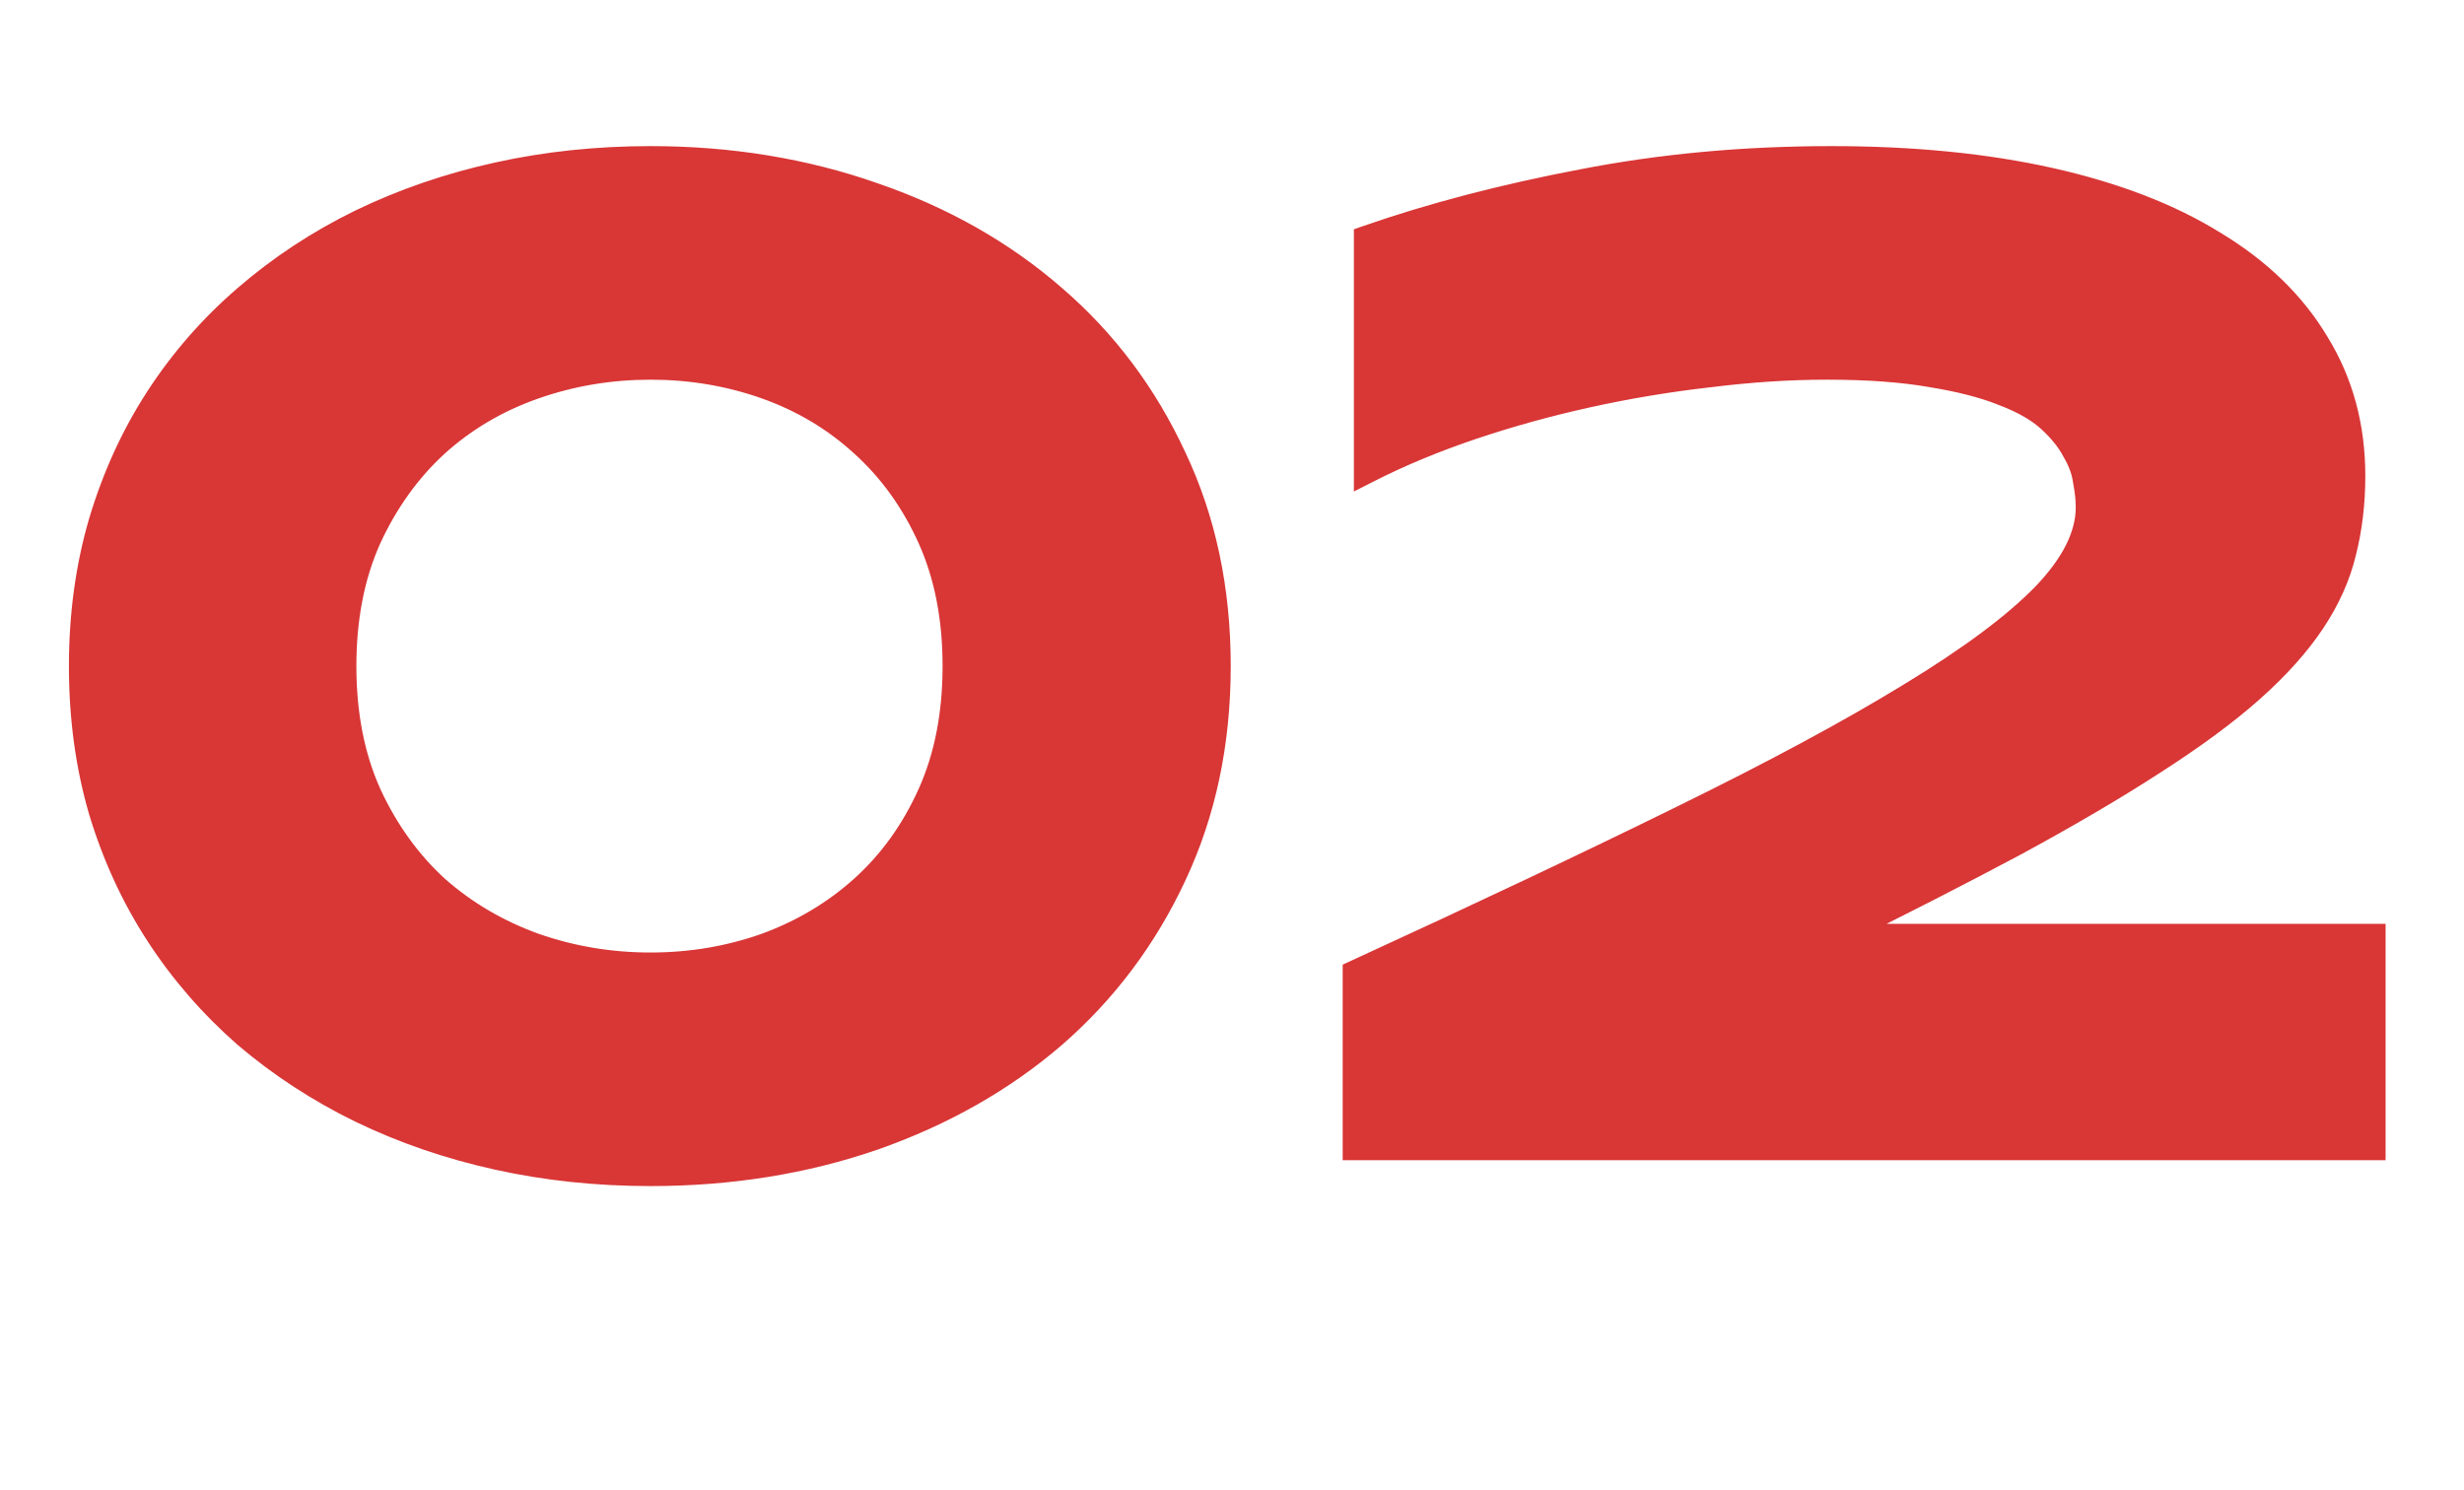
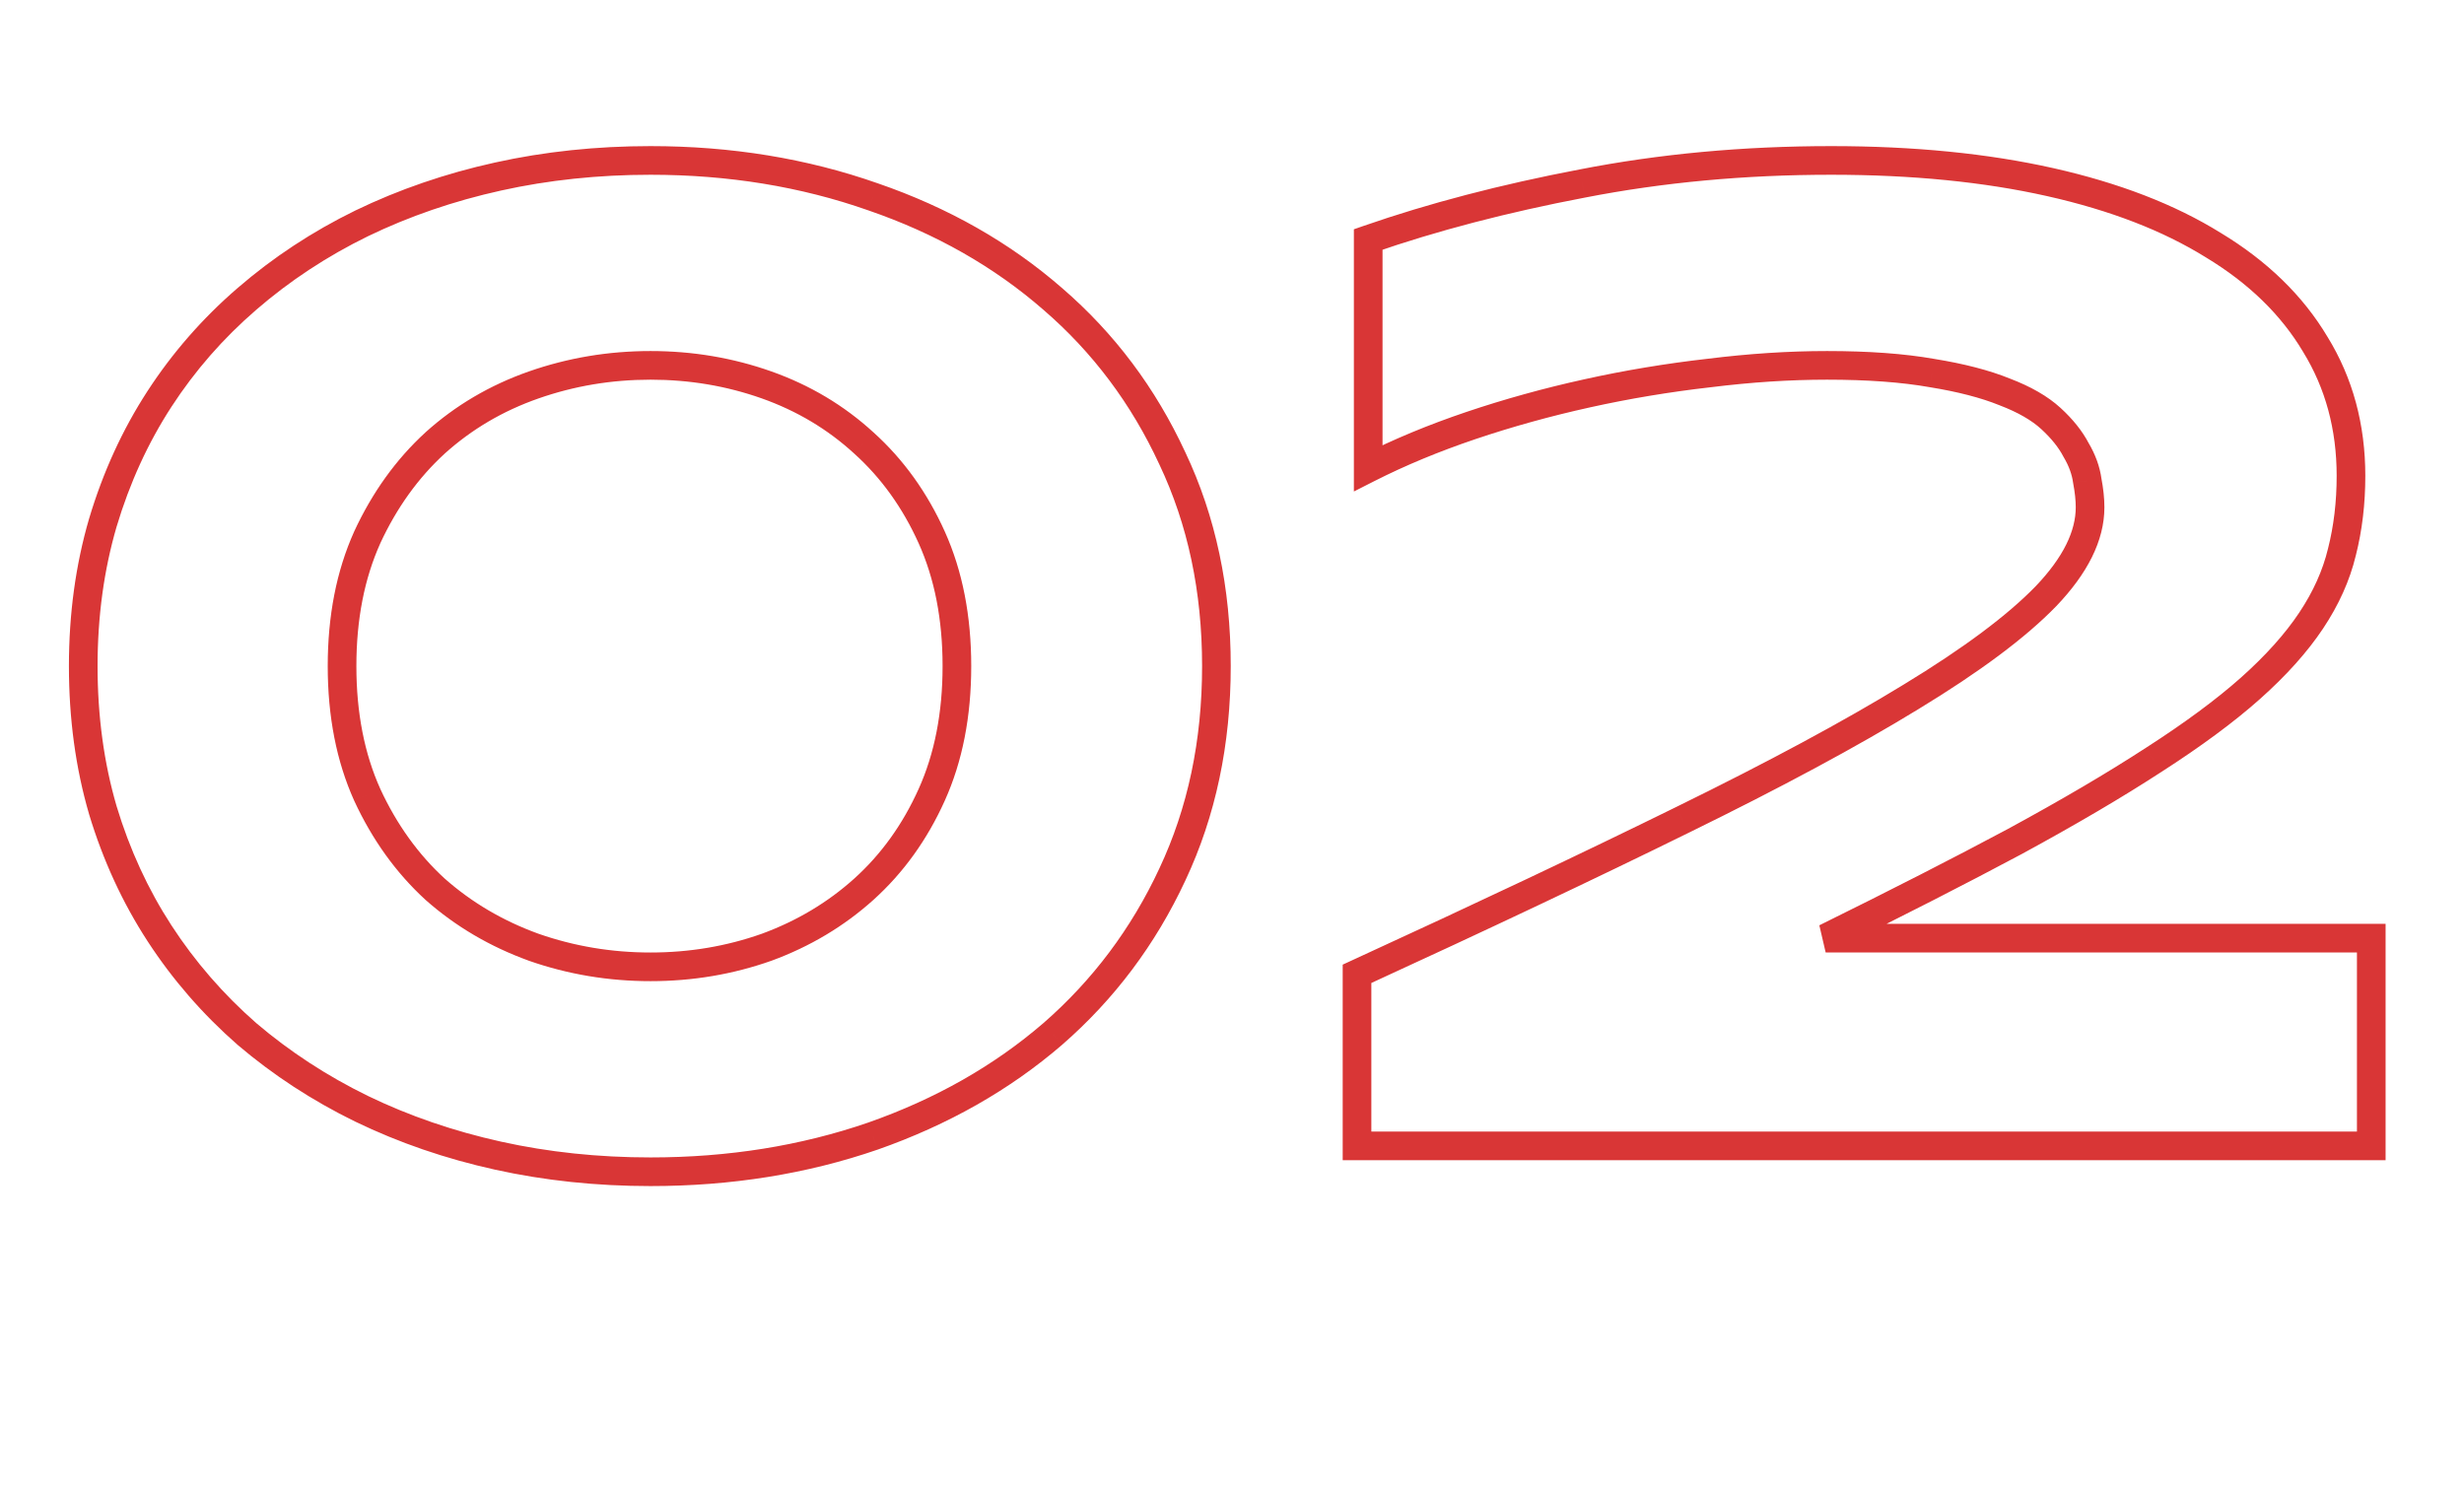
<svg xmlns="http://www.w3.org/2000/svg" width="172" height="104" viewBox="0 0 172 104" fill="none">
-   <path d="M84.912 46.504C84.912 51.842 83.887 56.693 81.836 61.055C79.818 65.384 77.034 69.095 73.486 72.188C69.938 75.247 65.755 77.624 60.938 79.316C56.12 80.977 50.944 81.807 45.41 81.807C41.699 81.807 38.151 81.432 34.766 80.684C31.38 79.935 28.206 78.844 25.244 77.412C22.314 75.98 19.645 74.238 17.236 72.188C14.86 70.104 12.825 67.76 11.133 65.156C9.44 62.552 8.122 59.688 7.178 56.562C6.266 53.438 5.811 50.085 5.811 46.504C5.811 42.956 6.266 39.619 7.178 36.494C8.122 33.337 9.44 30.456 11.133 27.852C12.825 25.247 14.86 22.92 17.236 20.869C19.645 18.786 22.314 17.028 25.244 15.596C28.206 14.163 31.38 13.073 34.766 12.324C38.151 11.575 41.699 11.201 45.41 11.201C50.944 11.201 56.12 12.047 60.938 13.74C65.755 15.4 69.938 17.777 73.486 20.869C77.034 23.929 79.818 27.64 81.836 32.002C83.887 36.331 84.912 41.165 84.912 46.504ZM66.797 46.504C66.797 43.118 66.211 40.124 65.039 37.52C63.867 34.915 62.288 32.718 60.303 30.928C58.35 29.137 56.087 27.787 53.516 26.875C50.944 25.963 48.242 25.508 45.41 25.508C42.578 25.508 39.86 25.963 37.256 26.875C34.652 27.787 32.357 29.137 30.371 30.928C28.418 32.718 26.839 34.915 25.635 37.52C24.463 40.124 23.877 43.118 23.877 46.504C23.877 49.889 24.463 52.884 25.635 55.488C26.839 58.092 28.418 60.29 30.371 62.08C32.357 63.838 34.652 65.189 37.256 66.133C39.86 67.044 42.578 67.5 45.41 67.5C48.242 67.5 50.944 67.044 53.516 66.133C56.087 65.189 58.35 63.838 60.303 62.08C62.288 60.29 63.867 58.092 65.039 55.488C66.211 52.884 66.797 49.889 66.797 46.504ZM94.727 80V67.988C103.451 63.984 111.019 60.404 117.432 57.246C123.877 54.089 129.199 51.224 133.398 48.652C137.63 46.081 140.771 43.737 142.822 41.621C144.873 39.473 145.898 37.406 145.898 35.42C145.898 34.867 145.833 34.248 145.703 33.565C145.605 32.848 145.345 32.132 144.922 31.416C144.531 30.667 143.945 29.935 143.164 29.219C142.383 28.503 141.309 27.884 139.941 27.363C138.574 26.81 136.882 26.37 134.863 26.045C132.845 25.687 130.404 25.508 127.539 25.508C124.902 25.508 122.152 25.687 119.287 26.045C116.423 26.37 113.59 26.842 110.791 27.461C107.992 28.079 105.29 28.828 102.686 29.707C100.081 30.586 97.689 31.579 95.508 32.685V16.719C100 15.156 104.98 13.854 110.449 12.812C115.951 11.738 121.745 11.201 127.832 11.201C133.529 11.201 138.623 11.706 143.115 12.715C147.607 13.724 151.4 15.189 154.492 17.109C157.617 18.997 159.993 21.309 161.621 24.043C163.281 26.745 164.111 29.805 164.111 33.223C164.111 35.111 163.9 36.885 163.477 38.545C163.086 40.172 162.37 41.768 161.328 43.33C160.286 44.893 158.87 46.471 157.08 48.066C155.322 49.629 153.076 51.289 150.342 53.047C147.64 54.805 144.401 56.709 140.625 58.76C136.849 60.778 132.454 63.024 127.441 65.498H165.527V80H94.727Z" fill="#D93636" />
  <path d="M81.836 61.055L80.931 60.629L80.93 60.632L81.836 61.055ZM73.486 72.188L74.139 72.945L74.143 72.941L73.486 72.188ZM60.938 79.316L61.263 80.262L61.269 80.26L60.938 79.316ZM25.244 77.412L24.805 78.311L24.809 78.312L25.244 77.412ZM17.236 72.188L16.577 72.939L16.583 72.944L16.588 72.949L17.236 72.188ZM7.178 56.562L6.218 56.843L6.22 56.852L7.178 56.562ZM7.178 36.494L6.22 36.208L6.218 36.214L7.178 36.494ZM11.133 27.852L10.294 27.307L11.133 27.852ZM17.236 20.869L17.89 21.626L17.89 21.625L17.236 20.869ZM25.244 15.596L24.809 14.695L24.805 14.697L25.244 15.596ZM60.938 13.74L60.606 14.684L60.612 14.686L60.938 13.74ZM73.486 20.869L72.829 21.623L72.833 21.626L73.486 20.869ZM81.836 32.002L80.928 32.422L80.932 32.43L81.836 32.002ZM60.303 30.928L59.627 31.665L59.633 31.67L60.303 30.928ZM30.371 30.928L29.701 30.185L29.695 30.191L30.371 30.928ZM25.635 37.52L24.727 37.1L24.723 37.109L25.635 37.52ZM25.635 55.488L24.723 55.899L24.727 55.908L25.635 55.488ZM30.371 62.08L29.695 62.817L29.702 62.823L29.708 62.829L30.371 62.08ZM37.256 66.133L36.915 67.073L36.925 67.077L37.256 66.133ZM53.516 66.133L53.85 67.075L53.86 67.072L53.516 66.133ZM60.303 62.08L60.972 62.823L60.972 62.823L60.303 62.08ZM83.912 46.504C83.912 51.711 82.913 56.414 80.931 60.629L82.741 61.48C84.861 56.971 85.912 51.974 85.912 46.504H83.912ZM80.93 60.632C78.969 64.837 76.27 68.434 72.829 71.434L74.143 72.941C77.799 69.756 80.666 65.931 82.742 61.477L80.93 60.632ZM72.833 71.43C69.388 74.401 65.317 76.718 60.606 78.373L61.269 80.26C66.194 78.529 70.488 76.093 74.139 72.945L72.833 71.43ZM60.612 78.371C55.907 79.992 50.843 80.807 45.41 80.807V82.807C51.045 82.807 56.332 81.961 61.263 80.262L60.612 78.371ZM45.41 80.807C41.767 80.807 38.291 80.439 34.982 79.707L34.55 81.66C38.011 82.425 41.632 82.807 45.41 82.807V80.807ZM34.982 79.707C31.668 78.974 28.568 77.909 25.679 76.512L24.809 78.312C27.845 79.78 31.093 80.895 34.55 81.66L34.982 79.707ZM25.683 76.514C22.826 75.117 20.228 73.421 17.885 71.426L16.588 72.949C19.063 75.056 21.802 76.843 24.805 78.311L25.683 76.514ZM17.896 71.436C15.587 69.412 13.613 67.137 11.971 64.611L10.294 65.701C12.038 68.384 14.133 70.797 16.577 72.939L17.896 71.436ZM11.971 64.611C10.333 62.09 9.053 59.312 8.135 56.273L6.22 56.852C7.19 60.062 8.548 63.014 10.294 65.701L11.971 64.611ZM8.138 56.282C7.255 53.257 6.811 49.999 6.811 46.504H4.811C4.811 50.17 5.277 53.618 6.218 56.843L8.138 56.282ZM6.811 46.504C6.811 43.042 7.255 39.8 8.138 36.774L6.218 36.214C5.277 39.438 4.811 42.869 4.811 46.504H6.811ZM8.136 36.781C9.054 33.709 10.334 30.916 11.971 28.397L10.294 27.307C8.547 29.995 7.189 32.964 6.22 36.208L8.136 36.781ZM11.971 28.397C13.612 25.872 15.584 23.616 17.89 21.626L16.583 20.112C14.136 22.224 12.039 24.622 10.294 27.307L11.971 28.397ZM17.89 21.625C20.233 19.6 22.829 17.889 25.683 16.494L24.805 14.697C21.8 16.167 19.058 17.972 16.582 20.113L17.89 21.625ZM25.679 16.496C28.568 15.099 31.668 14.034 34.982 13.301L34.55 11.348C31.093 12.112 27.845 13.228 24.809 14.695L25.679 16.496ZM34.982 13.301C38.291 12.569 41.767 12.201 45.41 12.201V10.201C41.632 10.201 38.011 10.582 34.55 11.348L34.982 13.301ZM45.41 12.201C50.841 12.201 55.903 13.031 60.606 14.684L61.269 12.797C56.336 11.064 51.047 10.201 45.41 10.201V12.201ZM60.612 14.686C65.318 16.307 69.386 18.622 72.829 21.623L74.143 20.115C70.49 16.931 66.193 14.493 61.263 12.795L60.612 14.686ZM72.833 21.626C76.271 24.591 78.968 28.186 80.928 32.422L82.743 31.582C80.667 27.094 77.798 23.267 74.139 20.112L72.833 21.626ZM80.932 32.43C82.913 36.611 83.912 41.296 83.912 46.504H85.912C85.912 41.034 84.861 36.052 82.74 31.574L80.932 32.43ZM67.797 46.504C67.797 43.003 67.191 39.864 65.951 37.109L64.127 37.93C65.231 40.383 65.797 43.234 65.797 46.504H67.797ZM65.951 37.109C64.726 34.387 63.068 32.074 60.972 30.185L59.633 31.67C61.509 33.362 63.008 35.443 64.127 37.93L65.951 37.109ZM60.978 30.191C58.923 28.307 56.544 26.887 53.85 25.933L53.182 27.817C55.63 28.686 57.776 29.968 59.627 31.665L60.978 30.191ZM53.85 25.933C51.167 24.982 48.352 24.508 45.41 24.508V26.508C48.133 26.508 50.721 26.945 53.182 27.817L53.85 25.933ZM45.41 24.508C42.469 24.508 39.639 24.982 36.925 25.931L37.586 27.819C40.081 26.945 42.688 26.508 45.41 26.508V24.508ZM36.925 25.931C34.2 26.885 31.789 28.303 29.701 30.185L31.041 31.67C32.925 29.972 35.103 28.688 37.586 27.819L36.925 25.931ZM29.695 30.191C27.637 32.078 25.983 34.386 24.727 37.1L26.542 37.939C27.696 35.445 29.199 33.359 31.047 31.665L29.695 30.191ZM24.723 37.109C23.483 39.864 22.877 43.003 22.877 46.504H24.877C24.877 43.234 25.443 40.383 26.547 37.93L24.723 37.109ZM22.877 46.504C22.877 50.005 23.483 53.144 24.723 55.899L26.547 55.078C25.443 52.624 24.877 49.774 24.877 46.504H22.877ZM24.727 55.908C25.983 58.622 27.637 60.93 29.695 62.817L31.047 61.343C29.199 59.649 27.696 57.563 26.542 55.069L24.727 55.908ZM29.708 62.829C31.792 64.674 34.198 66.088 36.915 67.073L37.597 65.193C35.106 64.29 32.921 63.002 31.034 61.331L29.708 62.829ZM36.925 67.077C39.639 68.026 42.469 68.5 45.41 68.5V66.5C42.688 66.5 40.081 66.062 37.586 65.189L36.925 67.077ZM45.41 68.5C48.352 68.5 51.167 68.026 53.85 67.075L53.182 65.19C50.721 66.062 48.133 66.5 45.41 66.5V68.5ZM53.86 67.072C56.546 66.085 58.92 64.67 60.972 62.823L59.634 61.337C57.779 63.006 55.628 64.292 53.171 65.194L53.86 67.072ZM60.972 62.823C63.068 60.933 64.726 58.62 65.951 55.899L64.127 55.078C63.008 57.565 61.509 59.646 59.633 61.337L60.972 62.823ZM65.951 55.899C67.191 53.144 67.797 50.005 67.797 46.504H65.797C65.797 49.774 65.231 52.624 64.127 55.078L65.951 55.899ZM94.727 80H93.727V81H94.727V80ZM94.727 67.988L94.309 67.079L93.727 67.347V67.988H94.727ZM117.432 57.246L116.992 56.348L116.99 56.349L117.432 57.246ZM133.398 48.652L132.879 47.798L132.876 47.8L133.398 48.652ZM142.822 41.621L143.54 42.317L143.546 42.312L142.822 41.621ZM145.703 33.565L144.712 33.7L144.716 33.726L144.721 33.752L145.703 33.565ZM144.922 31.416L144.035 31.879L144.048 31.902L144.061 31.925L144.922 31.416ZM139.941 27.363L139.566 28.29L139.576 28.294L139.585 28.298L139.941 27.363ZM134.863 26.045L134.689 27.029L134.696 27.031L134.704 27.032L134.863 26.045ZM119.287 26.045L119.4 27.039L119.411 27.037L119.287 26.045ZM95.508 32.685H94.508V34.314L95.96 33.577L95.508 32.685ZM95.508 16.719L95.179 15.774L94.508 16.008V16.719H95.508ZM110.449 12.812L110.636 13.795L110.641 13.794L110.449 12.812ZM154.492 17.109L153.965 17.959L153.975 17.965L154.492 17.109ZM161.621 24.043L160.762 24.555L160.769 24.567L161.621 24.043ZM163.477 38.545L162.507 38.298L162.504 38.312L163.477 38.545ZM157.08 48.066L157.744 48.814L157.745 48.813L157.08 48.066ZM150.342 53.047L149.801 52.206L149.796 52.209L150.342 53.047ZM140.625 58.76L141.096 59.642L141.102 59.639L140.625 58.76ZM127.441 65.498L126.999 64.601L127.441 66.498V65.498ZM165.527 65.498H166.527V64.498H165.527V65.498ZM165.527 80V81H166.527V80H165.527ZM95.727 80V67.988H93.727V80H95.727ZM95.144 68.897C103.873 64.891 111.45 61.306 117.873 58.143L116.99 56.349C110.588 59.501 103.028 63.078 94.309 67.079L95.144 68.897ZM117.872 58.144C124.334 54.978 129.686 52.099 133.921 49.505L132.876 47.8C128.713 50.349 123.42 53.199 116.992 56.348L117.872 58.144ZM133.918 49.507C138.18 46.917 141.404 44.522 143.54 42.317L142.104 40.925C140.139 42.953 137.08 45.245 132.879 47.798L133.918 49.507ZM143.546 42.312C145.687 40.068 146.898 37.765 146.898 35.42H144.898C144.898 37.046 144.059 38.878 142.099 40.931L143.546 42.312ZM146.898 35.42C146.898 34.79 146.825 34.108 146.685 33.377L144.721 33.752C144.842 34.389 144.898 34.943 144.898 35.42H146.898ZM146.694 33.429C146.576 32.563 146.264 31.721 145.783 30.907L144.061 31.925C144.427 32.543 144.635 33.134 144.712 33.7L146.694 33.429ZM145.808 30.953C145.352 30.079 144.686 29.257 143.84 28.482L142.488 29.956C143.205 30.613 143.71 31.256 144.035 31.879L145.808 30.953ZM143.84 28.482C142.937 27.654 141.741 26.979 140.297 26.429L139.585 28.298C140.876 28.79 141.828 29.351 142.488 29.956L143.84 28.482ZM140.317 26.436C138.859 25.846 137.089 25.391 135.023 25.058L134.704 27.032C136.674 27.35 138.289 27.773 139.566 28.29L140.317 26.436ZM135.038 25.06C132.944 24.689 130.441 24.508 127.539 24.508V26.508C130.366 26.508 132.746 26.685 134.689 27.029L135.038 25.06ZM127.539 24.508C124.857 24.508 122.065 24.69 119.163 25.053L119.411 27.037C122.238 26.684 124.947 26.508 127.539 26.508V24.508ZM119.174 25.051C116.275 25.381 113.409 25.858 110.575 26.485L111.007 28.437C113.772 27.826 116.57 27.36 119.4 27.038L119.174 25.051ZM110.575 26.485C107.742 27.11 105.006 27.869 102.366 28.759L103.005 30.654C105.574 29.788 108.241 29.048 111.007 28.437L110.575 26.485ZM102.366 28.759C99.722 29.652 97.284 30.663 95.055 31.794L95.96 33.577C98.094 32.495 100.441 31.52 103.005 30.654L102.366 28.759ZM96.508 32.685V16.719H94.508V32.685H96.508ZM95.836 17.663C100.275 16.119 105.208 14.829 110.636 13.795L110.262 11.83C104.753 12.88 99.725 14.193 95.179 15.774L95.836 17.663ZM110.641 13.794C116.074 12.733 121.804 12.201 127.832 12.201V10.201C121.686 10.201 115.827 10.743 110.258 11.831L110.641 13.794ZM127.832 12.201C133.472 12.201 138.49 12.701 142.896 13.691L143.334 11.739C138.756 10.711 133.586 10.201 127.832 10.201V12.201ZM142.896 13.691C147.307 14.681 150.989 16.111 153.965 17.959L155.02 16.26C151.811 14.267 147.908 12.767 143.334 11.739L142.896 13.691ZM153.975 17.965C156.98 19.781 159.23 21.981 160.762 24.555L162.48 23.532C160.757 20.636 158.254 18.214 155.009 16.253L153.975 17.965ZM160.769 24.567C162.325 27.099 163.111 29.975 163.111 33.223H165.111C165.111 29.635 164.238 26.391 162.473 23.519L160.769 24.567ZM163.111 33.223C163.111 35.036 162.908 36.726 162.508 38.298L164.446 38.792C164.891 37.043 165.111 35.186 165.111 33.223H163.111ZM162.504 38.312C162.144 39.812 161.48 41.299 160.496 42.775L162.16 43.885C163.259 42.236 164.028 40.533 164.449 38.778L162.504 38.312ZM160.496 42.775C159.513 44.251 158.158 45.767 156.415 47.32L157.745 48.813C159.583 47.176 161.06 45.535 162.16 43.885L160.496 42.775ZM156.416 47.319C154.708 48.837 152.507 50.466 149.801 52.206L150.883 53.888C153.645 52.112 155.936 50.421 157.744 48.814L156.416 47.319ZM149.796 52.209C147.123 53.948 143.908 55.839 140.148 57.881L141.102 59.639C144.894 57.579 148.157 55.661 150.887 53.885L149.796 52.209ZM140.154 57.878C136.389 59.89 132.005 62.131 126.999 64.601L127.884 66.395C132.904 63.917 137.308 61.666 141.096 59.642L140.154 57.878ZM127.441 66.498H165.527V64.498H127.441V66.498ZM164.527 65.498V80H166.527V65.498H164.527ZM165.527 79H94.727V81H165.527V79Z" fill="#D93636" />
</svg>